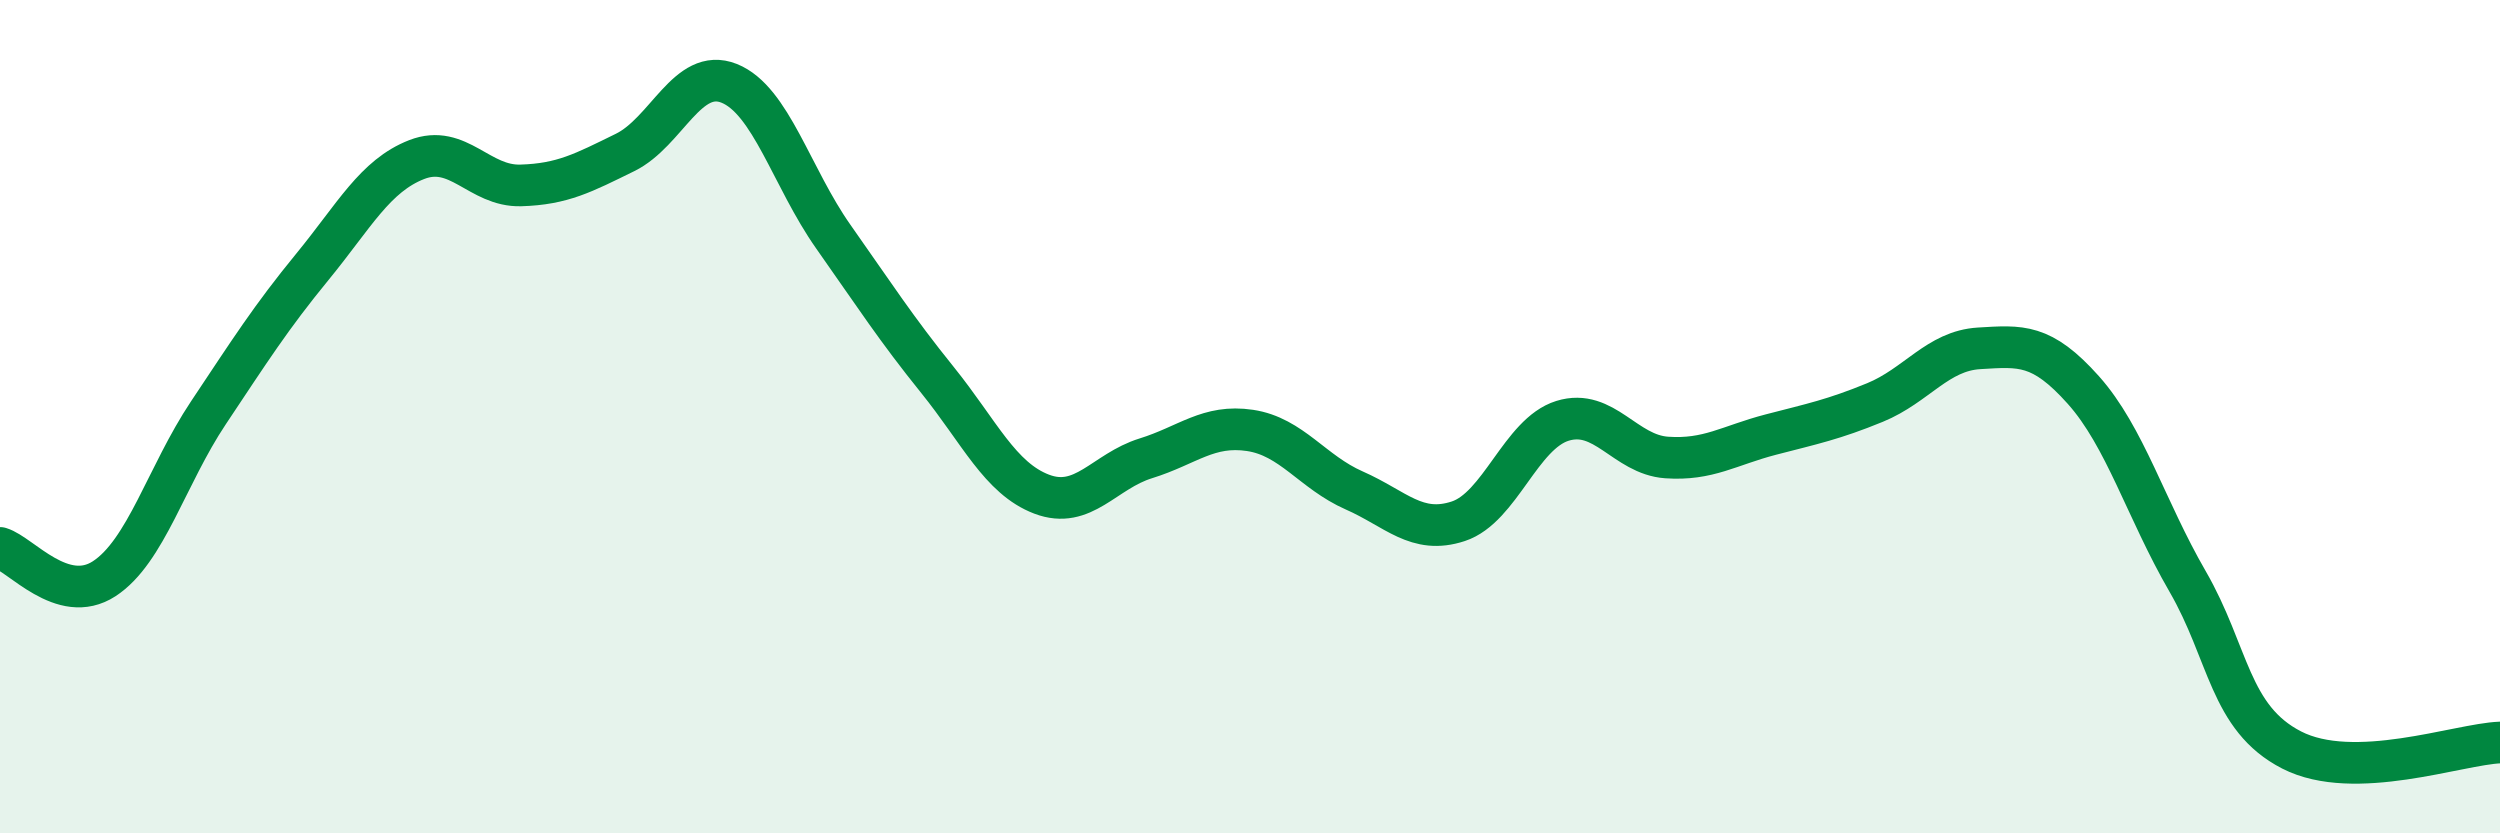
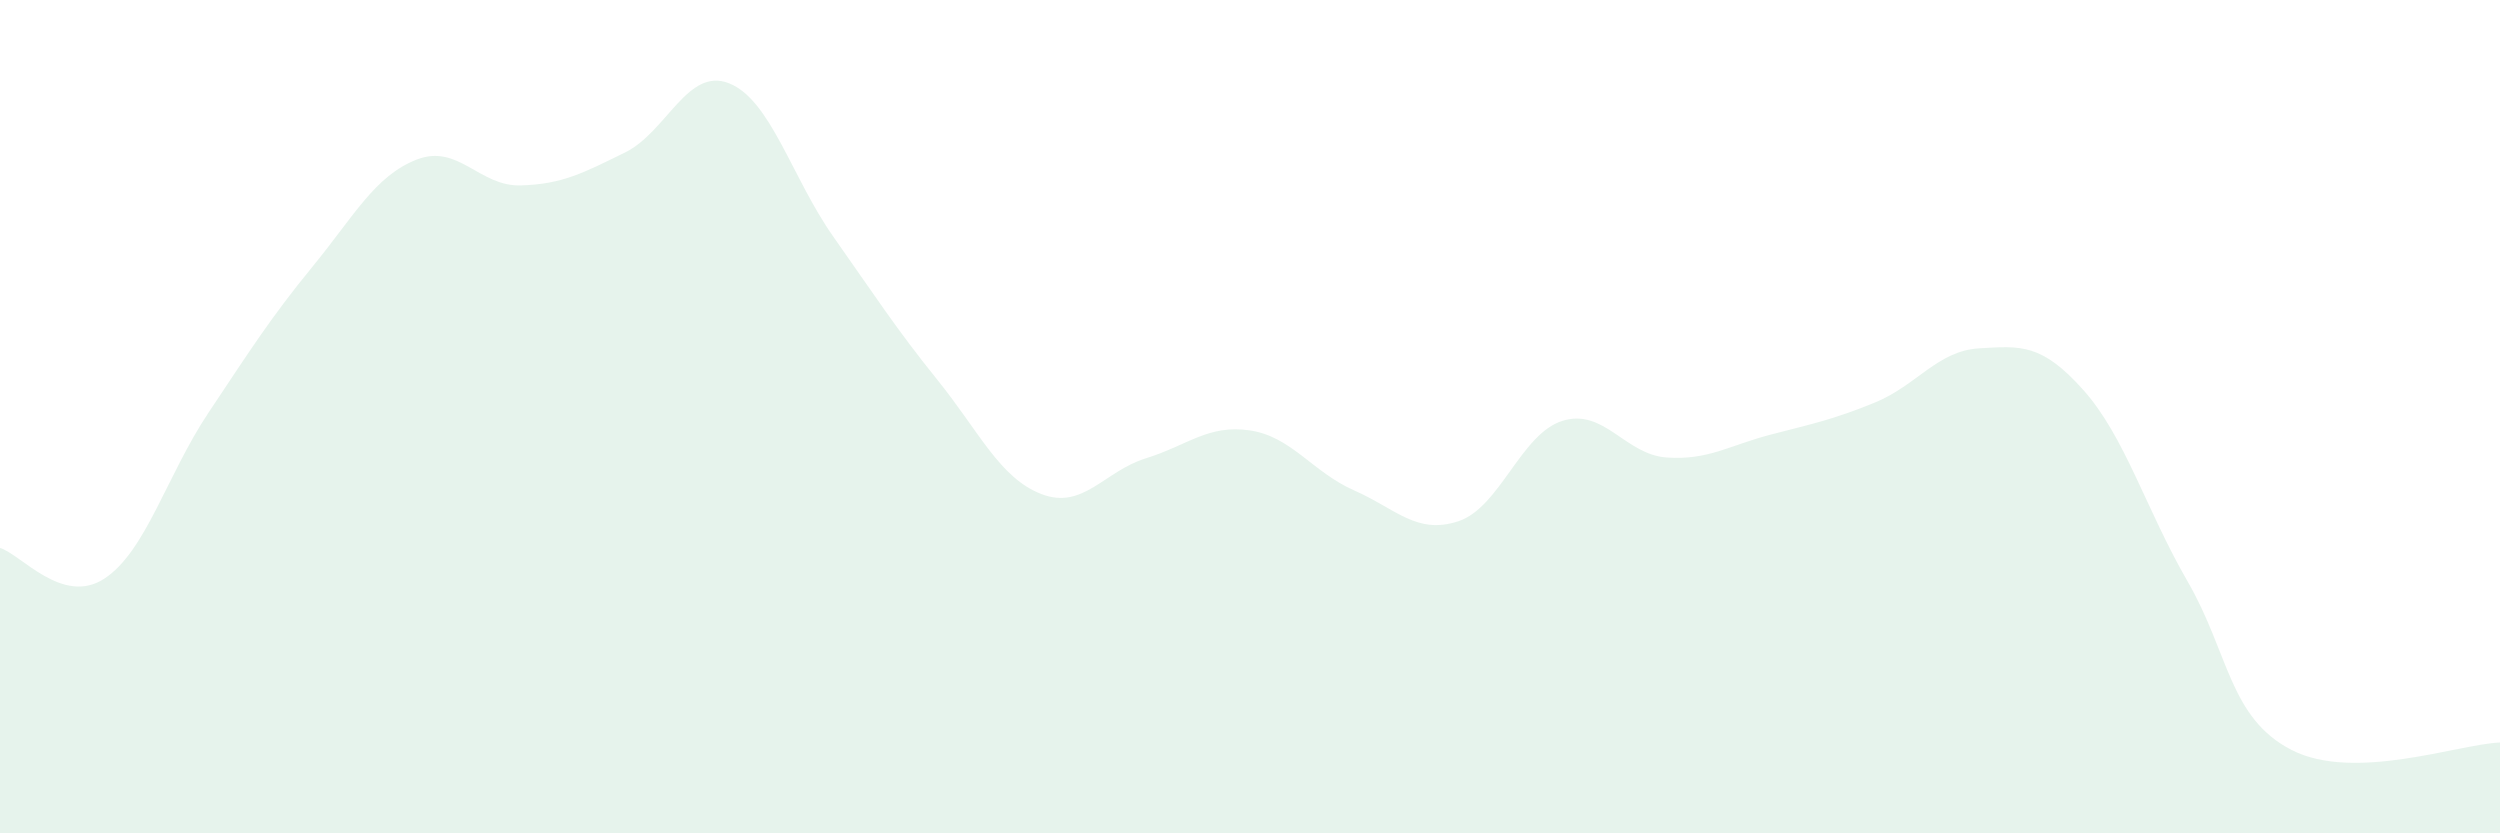
<svg xmlns="http://www.w3.org/2000/svg" width="60" height="20" viewBox="0 0 60 20">
  <path d="M 0,13.15 C 0.5,13.3 1.5,14.54 2.5,13.89 C 3.5,13.24 4,11.41 5,9.91 C 6,8.41 6.5,7.62 7.5,6.4 C 8.5,5.18 9,4.22 10,3.83 C 11,3.44 11.5,4.48 12.5,4.45 C 13.5,4.42 14,4.15 15,3.66 C 16,3.17 16.5,1.6 17.5,2 C 18.5,2.4 19,4.26 20,5.68 C 21,7.1 21.5,7.88 22.5,9.12 C 23.5,10.36 24,11.48 25,11.86 C 26,12.24 26.5,11.31 27.5,11 C 28.5,10.69 29,10.18 30,10.33 C 31,10.48 31.5,11.33 32.5,11.77 C 33.5,12.21 34,12.84 35,12.51 C 36,12.18 36.5,10.41 37.5,10.1 C 38.5,9.79 39,10.91 40,10.98 C 41,11.05 41.5,10.69 42.5,10.43 C 43.5,10.17 44,10.07 45,9.66 C 46,9.25 46.5,8.42 47.5,8.36 C 48.5,8.3 49,8.24 50,9.36 C 51,10.48 51.5,12.22 52.5,13.95 C 53.5,15.68 53.5,17.23 55,18 C 56.5,18.77 59,17.86 60,17.82L60 20L0 20Z" fill="#008740" opacity="0.1" stroke-linecap="round" stroke-linejoin="round" />
-   <path d="M 0,13.15 C 0.5,13.3 1.5,14.54 2.5,13.89 C 3.5,13.24 4,11.41 5,9.91 C 6,8.41 6.5,7.62 7.5,6.4 C 8.5,5.18 9,4.22 10,3.83 C 11,3.44 11.5,4.48 12.5,4.45 C 13.5,4.42 14,4.15 15,3.66 C 16,3.17 16.5,1.6 17.5,2 C 18.5,2.4 19,4.26 20,5.68 C 21,7.1 21.5,7.88 22.5,9.12 C 23.5,10.36 24,11.48 25,11.86 C 26,12.24 26.5,11.31 27.5,11 C 28.5,10.69 29,10.18 30,10.33 C 31,10.48 31.5,11.33 32.5,11.77 C 33.5,12.21 34,12.84 35,12.51 C 36,12.18 36.5,10.41 37.5,10.1 C 38.5,9.79 39,10.91 40,10.98 C 41,11.05 41.5,10.69 42.5,10.43 C 43.5,10.17 44,10.07 45,9.66 C 46,9.25 46.5,8.42 47.5,8.36 C 48.5,8.3 49,8.24 50,9.36 C 51,10.48 51.5,12.22 52.5,13.95 C 53.5,15.68 53.5,17.23 55,18 C 56.5,18.77 59,17.86 60,17.82" stroke="#008740" stroke-width="1" fill="none" stroke-linecap="round" stroke-linejoin="round" />
</svg>